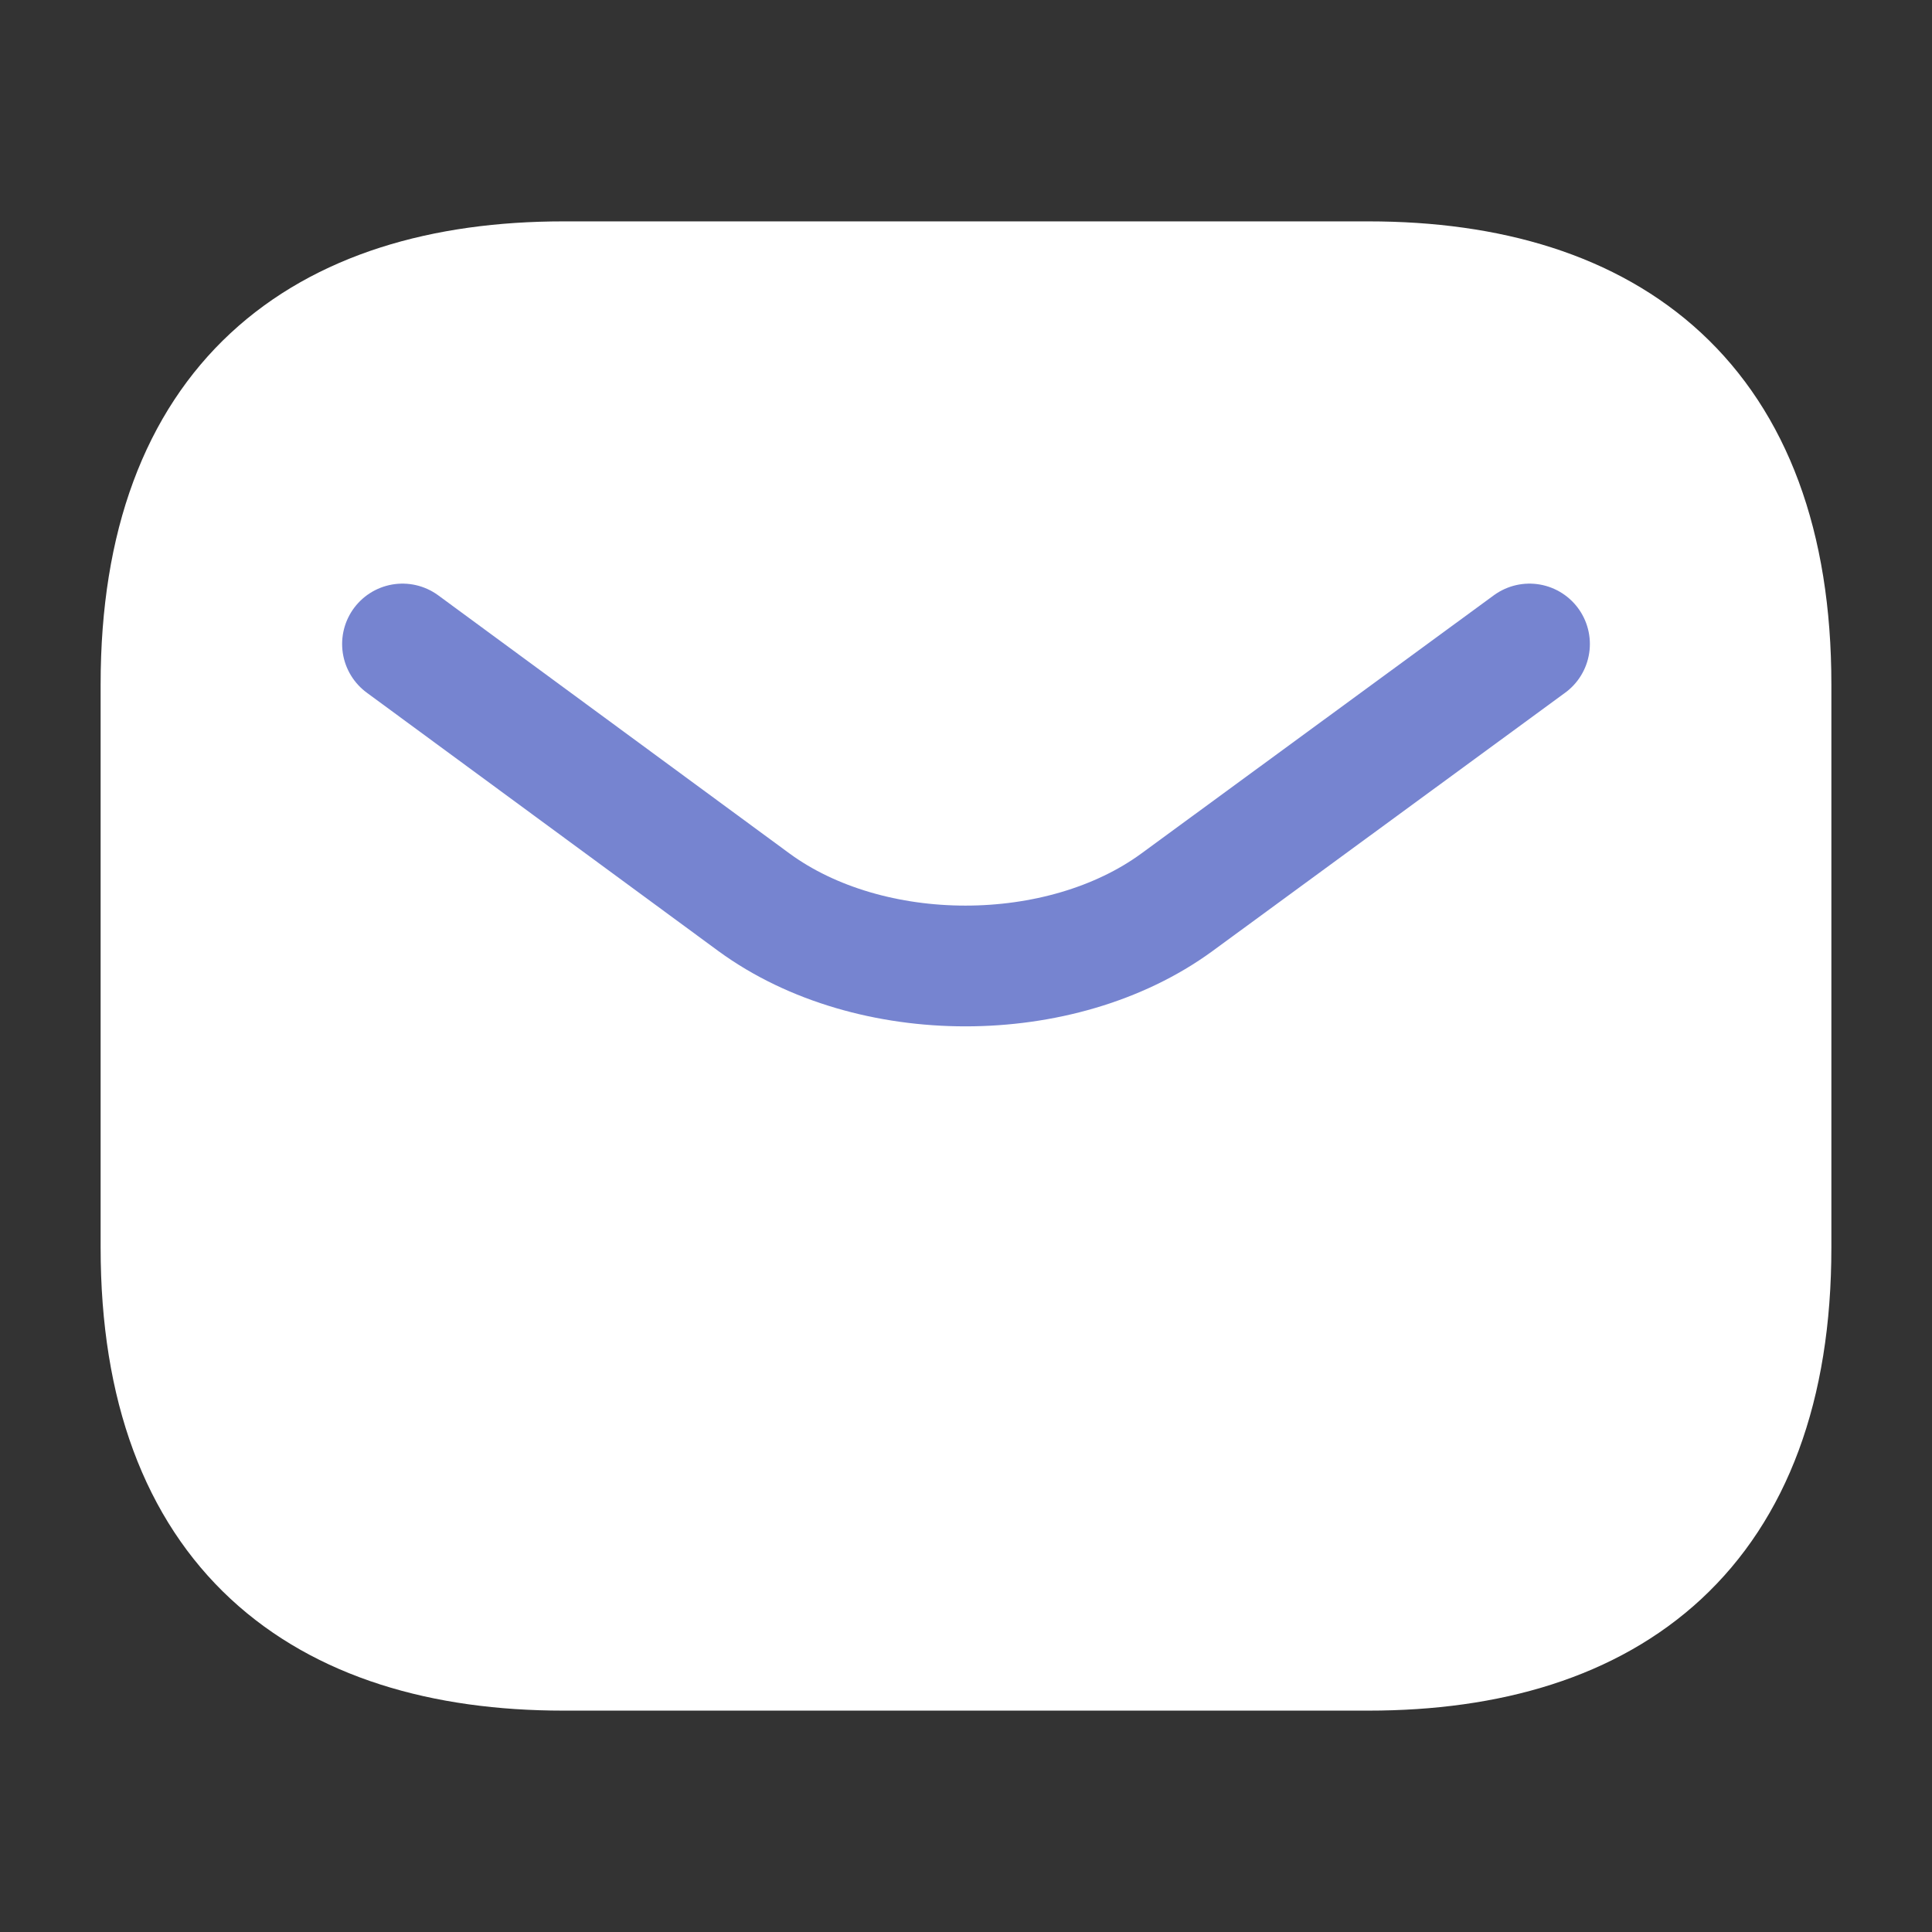
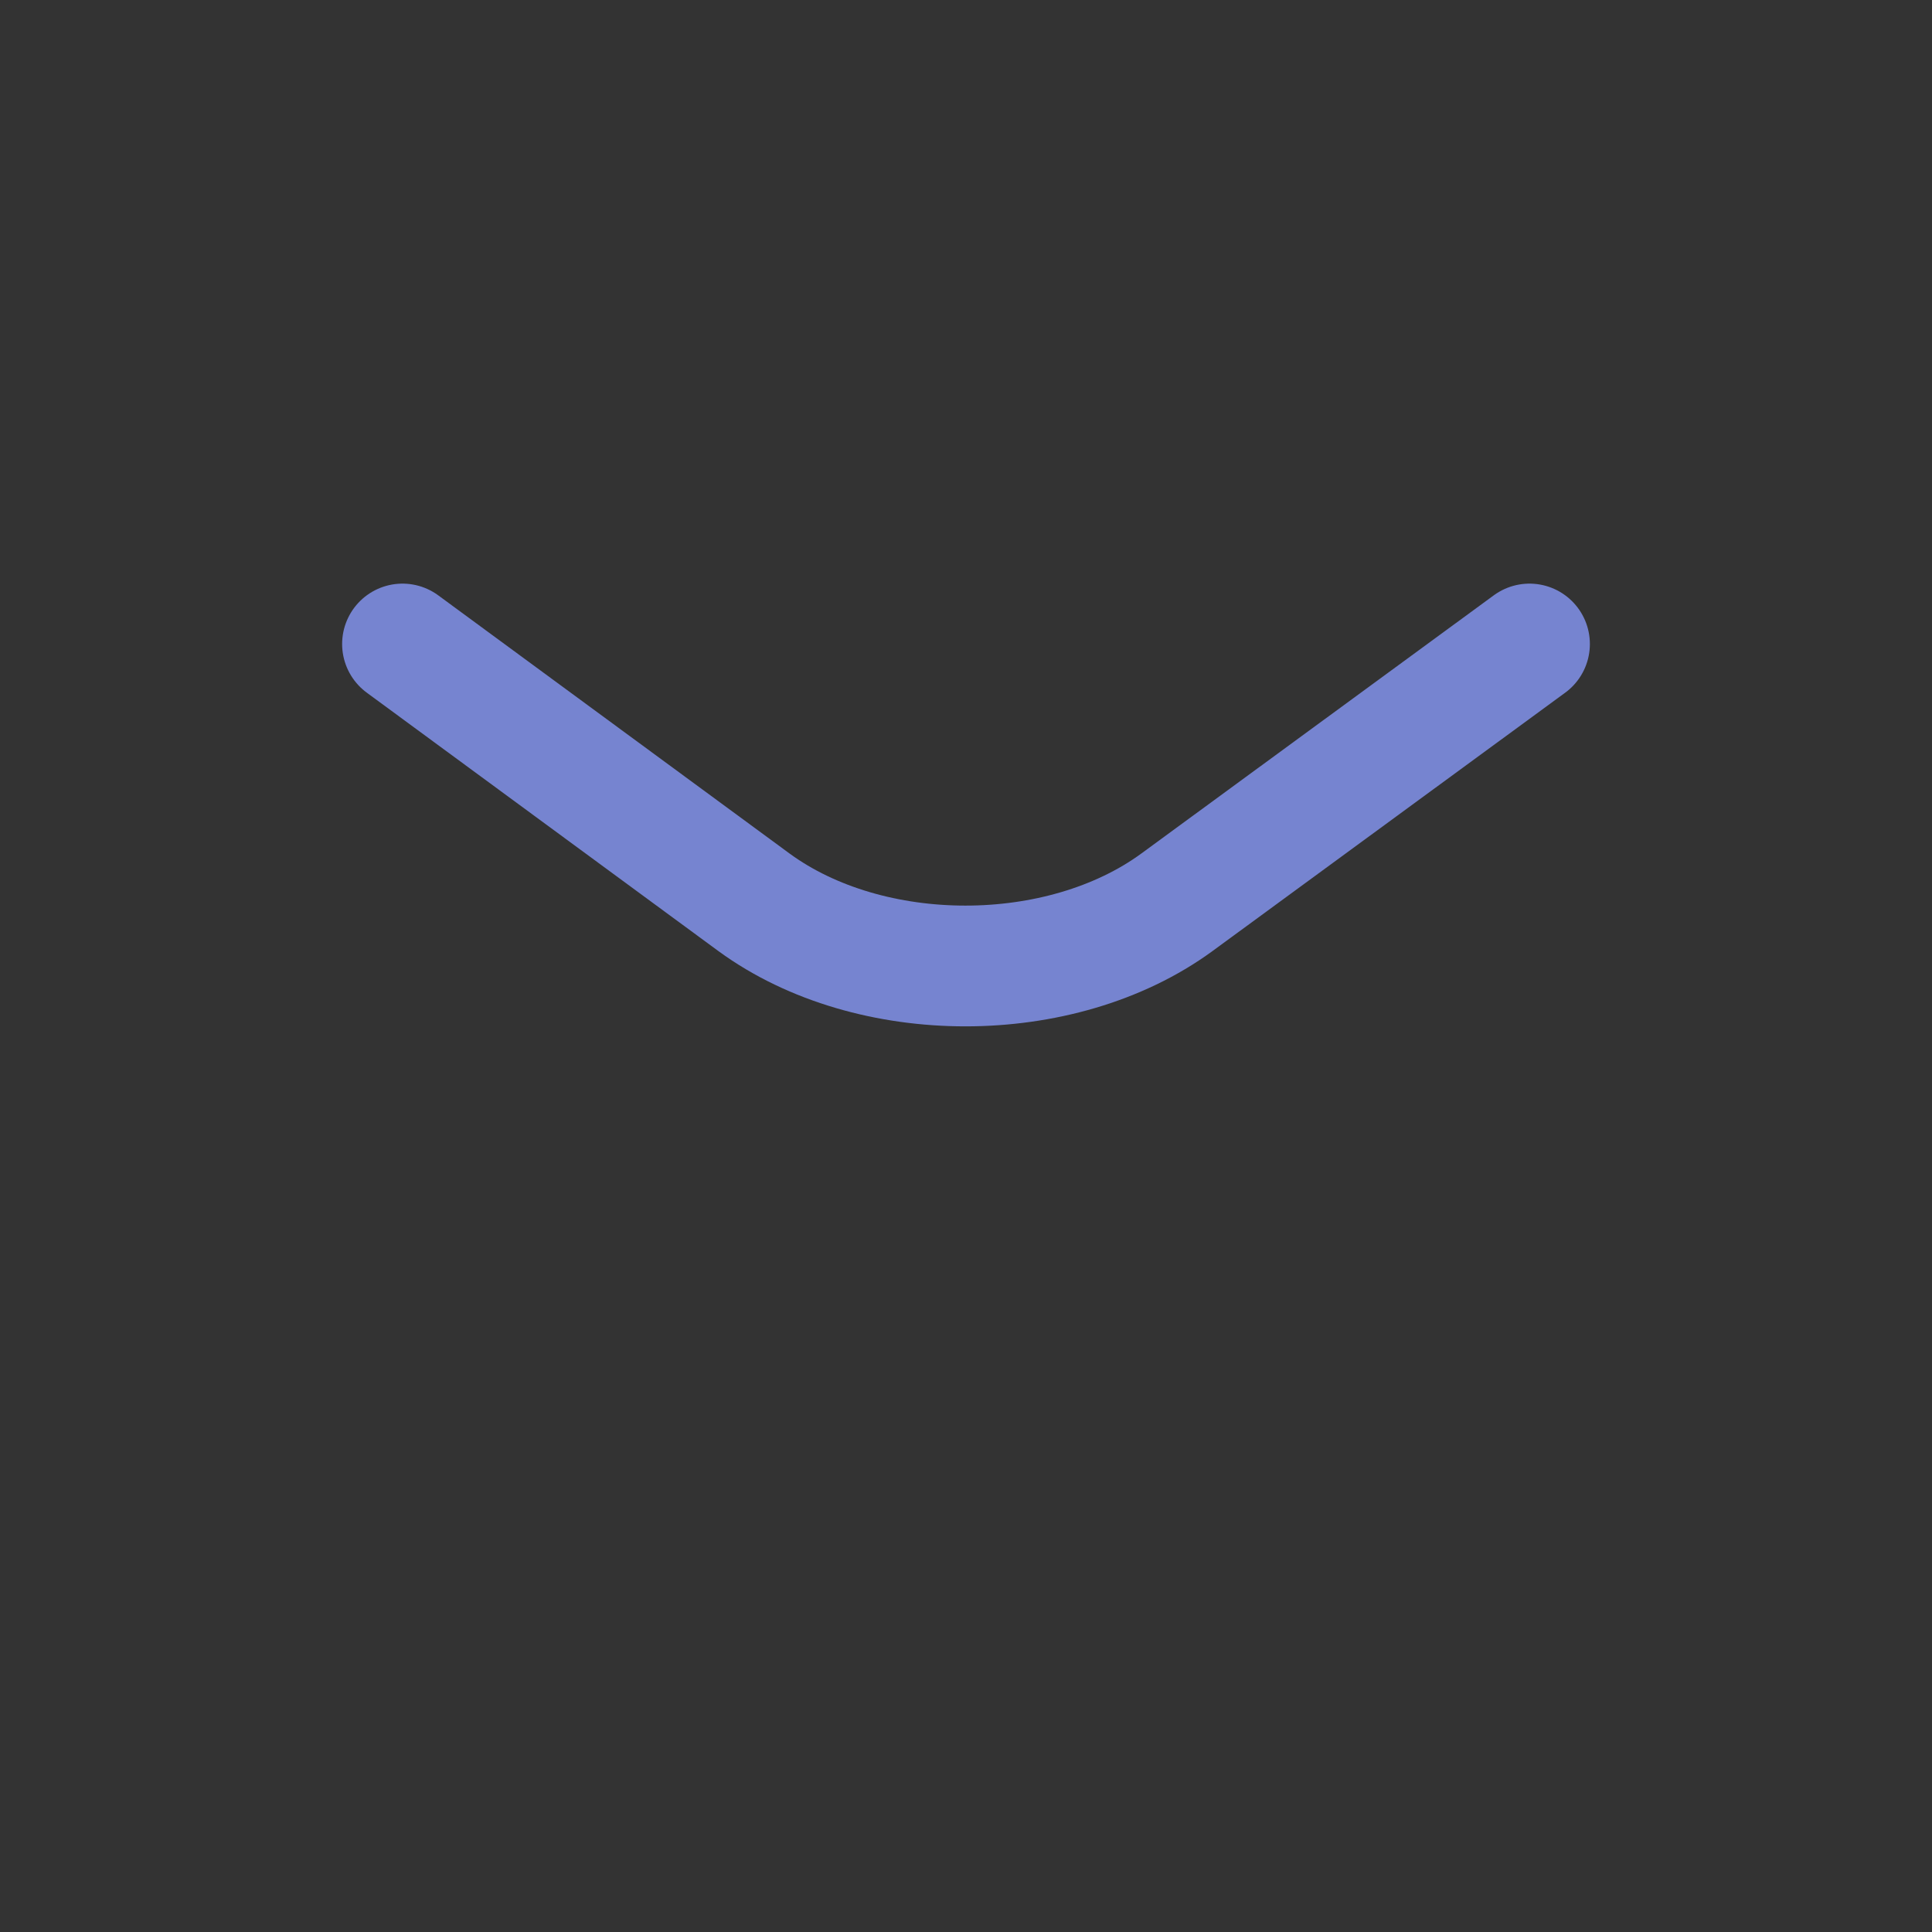
<svg xmlns="http://www.w3.org/2000/svg" width="24" height="24" viewBox="0 0 24 24" fill="none">
  <rect x="0" y="0" width="24" height="24" fill="#333333" stroke="none" />
-   <path d="M17 20.5H7C4 20.5 2 19 2 15.5V8.5C2 5 4 3.5 7 3.5H17C20 3.5 22 5 22 8.5V15.5C22 19 20 20.5 17 20.5Z" fill="white" stroke="white" stroke-width="1.5" stroke-miterlimit="10" stroke-linecap="round" stroke-linejoin="round" />
  <path d="M19 8L14.618 11.21C13.176 12.263 10.81 12.263 9.368 11.21L5 8" stroke="#7684D0" stroke-width="1.5" stroke-miterlimit="10" stroke-linecap="round" stroke-linejoin="round" />
</svg>